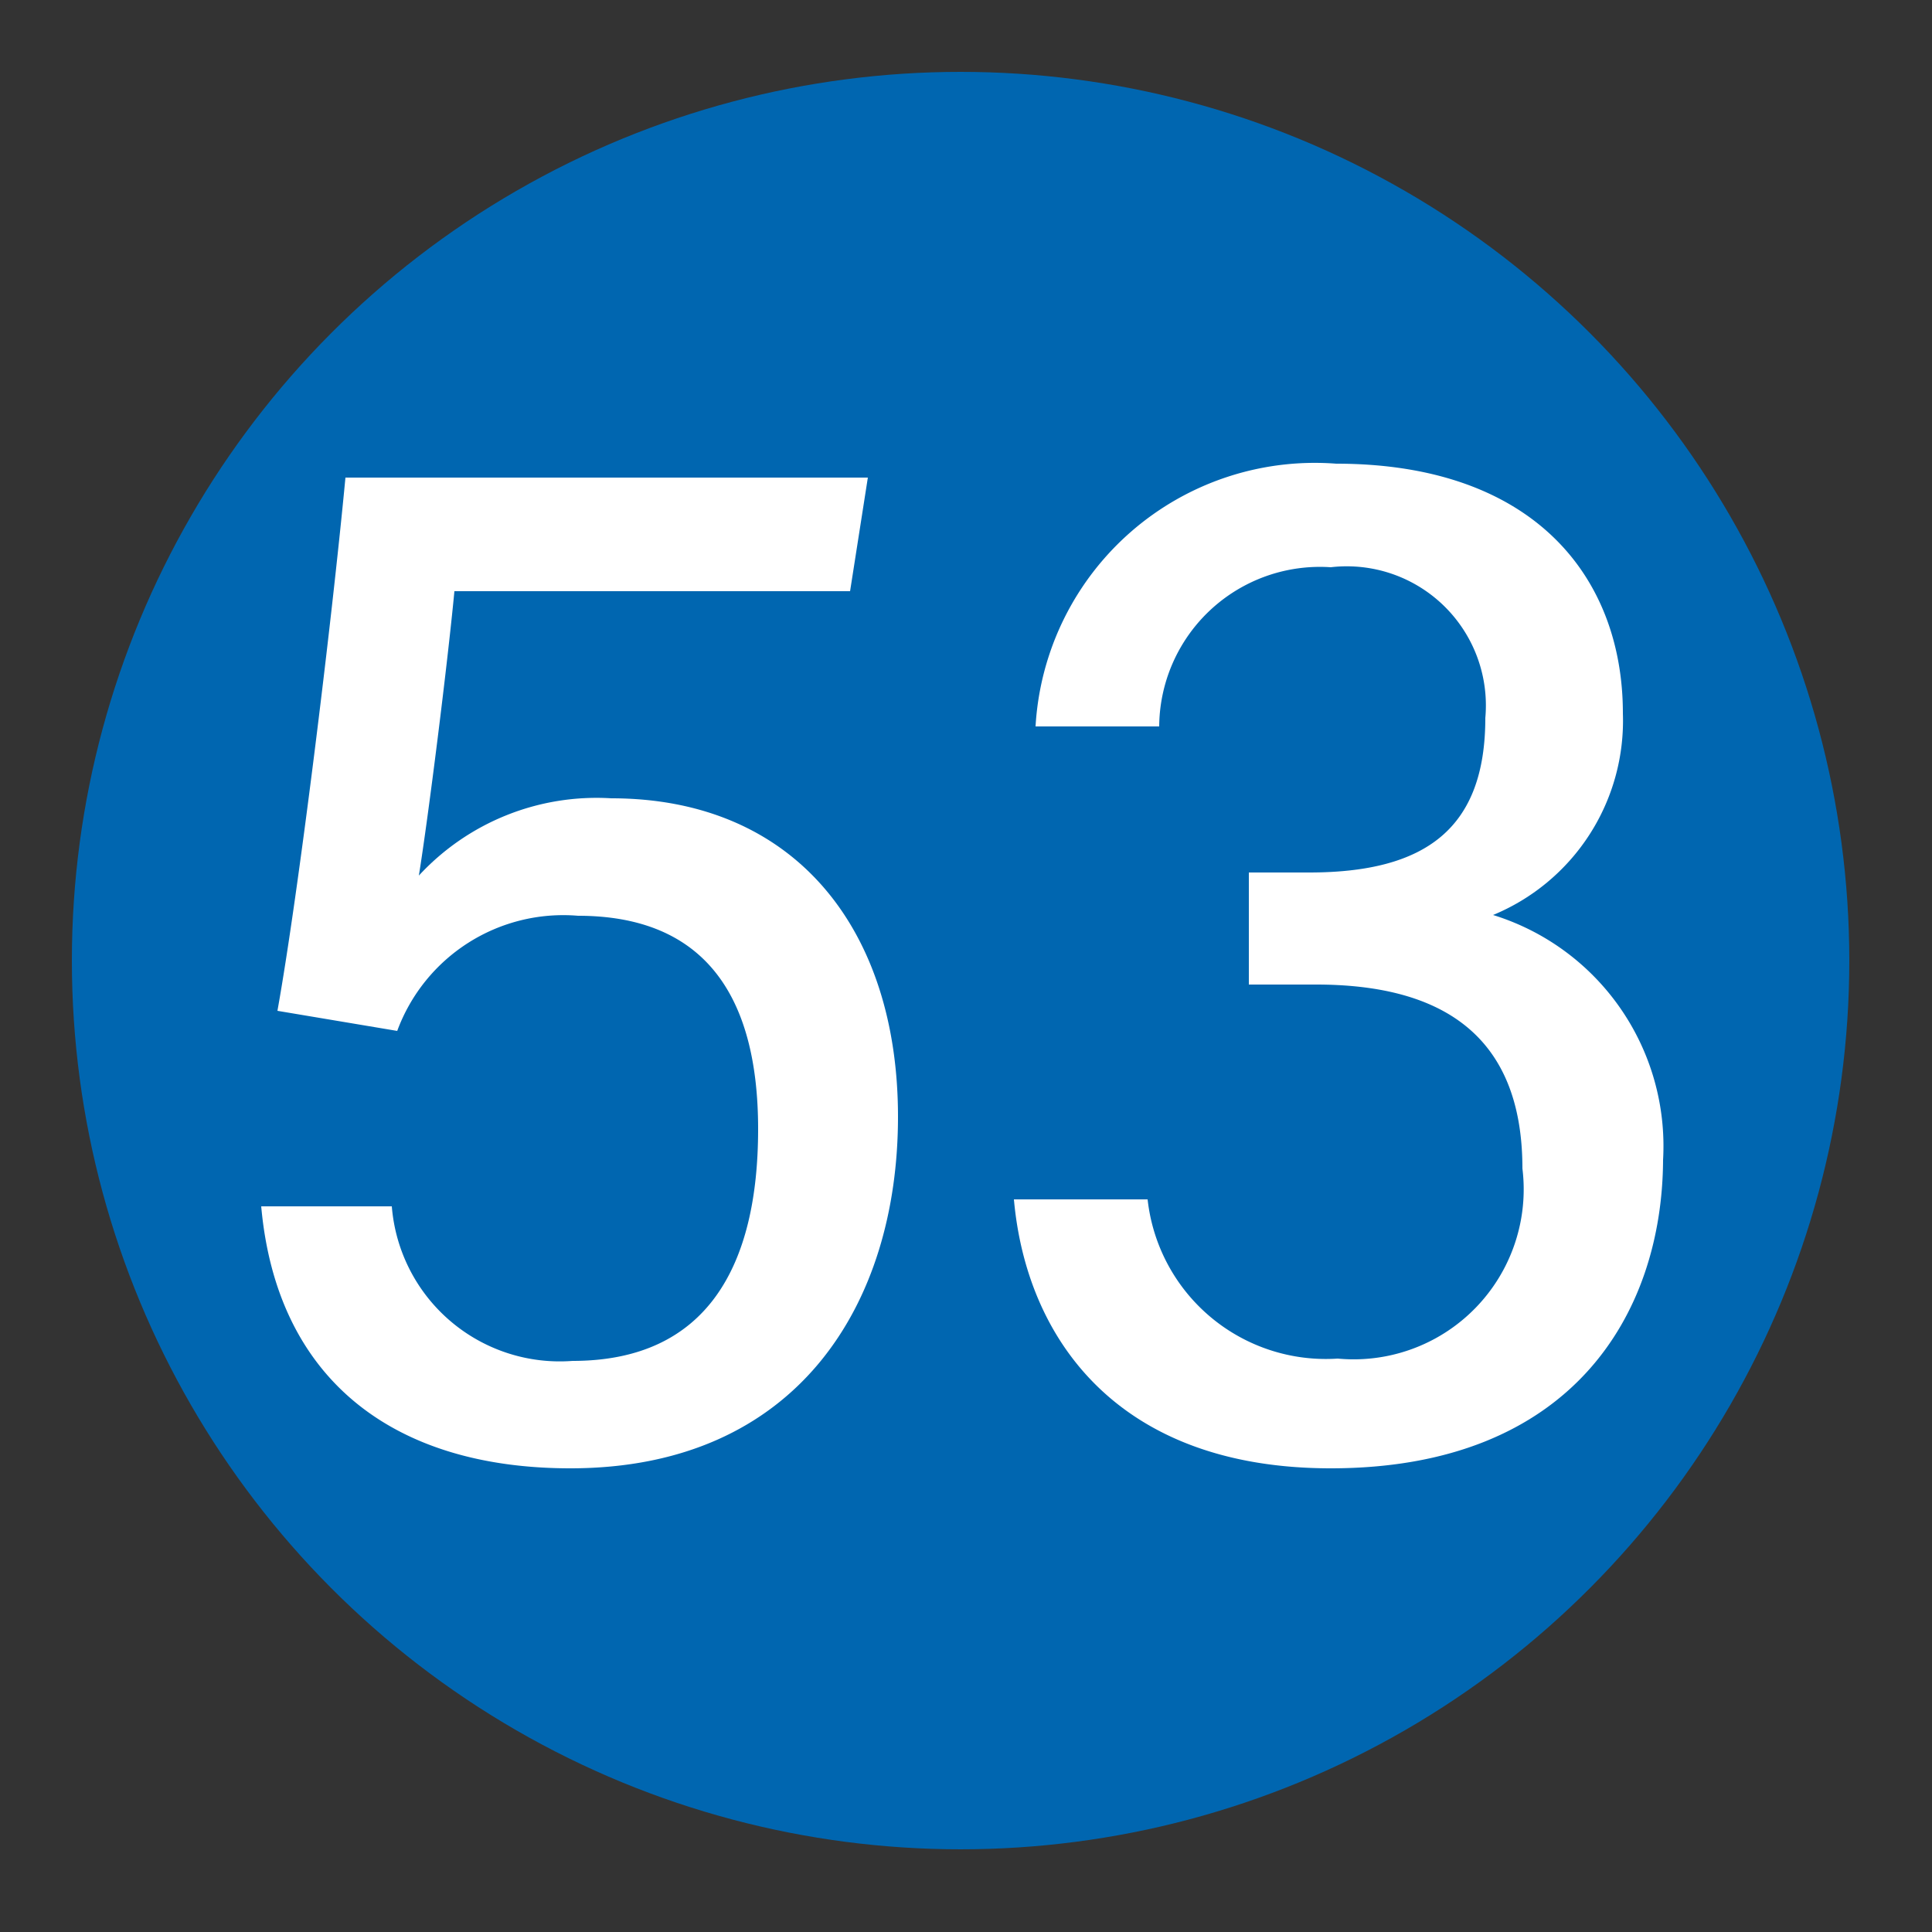
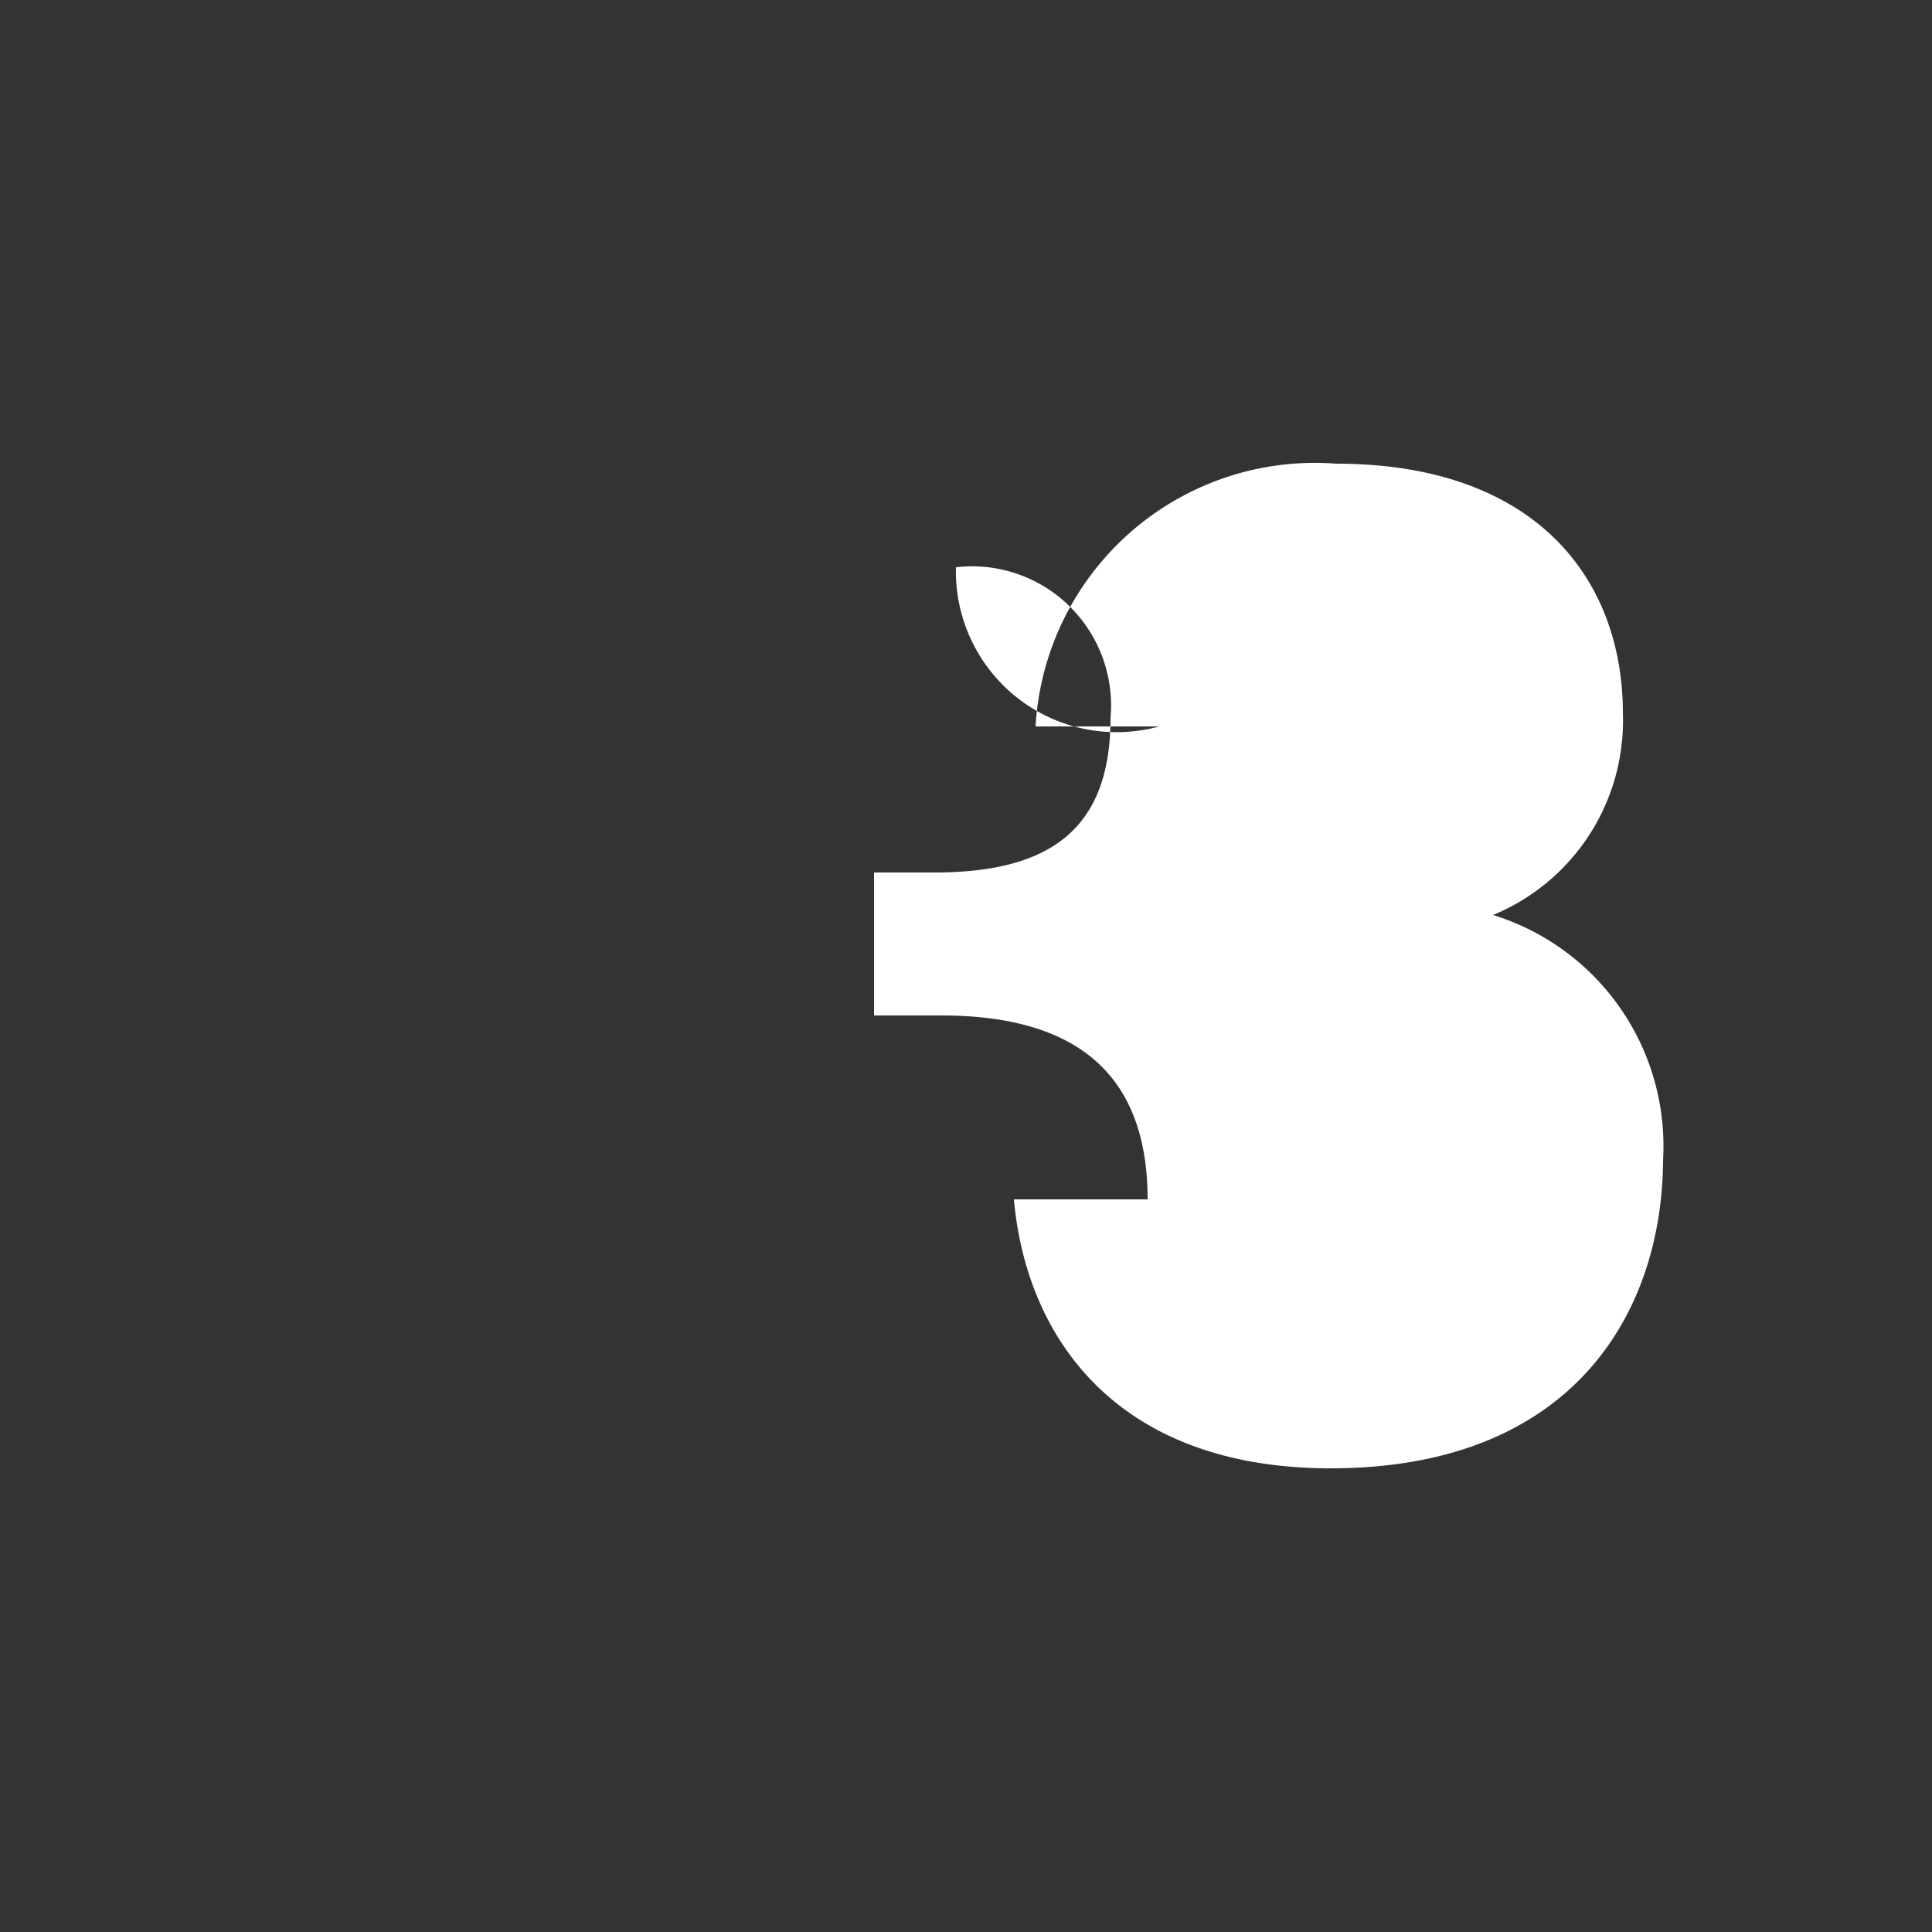
<svg xmlns="http://www.w3.org/2000/svg" viewBox="0 0 25 25">
  <rect x="0" y="0" width="25" height="25" fill="#333333" stroke="none" />
  <defs>
    <style>.cls-1{fill:#0066b0;}.cls-2{fill:#fff;}</style>
  </defs>
  <g id="赤_" data-name="赤●">
-     <circle class="cls-1" cx="12.43" cy="12.43" r="11.5" />
-   </g>
+     </g>
  <g id="_1" data-name="1">
-     <path class="cls-2" d="M11,7.65H5.88c-.09.95-.34,2.94-.46,3.68a3.13,3.13,0,0,1,2.49-1c2.38,0,3.71,1.7,3.71,4.12S10.32,19,7.38,19c-2.3,0-3.8-1.16-4-3.39H5.07a2.18,2.18,0,0,0,2.34,2c1.74,0,2.4-1.23,2.4-3s-.73-2.76-2.33-2.76a2.29,2.29,0,0,0-2.34,1.49l-1.55-.26c.27-1.5.7-5,.88-6.9h6.76Z" />
-     <path class="cls-2" d="M13.4,9.4A3.62,3.62,0,0,1,17.29,6C19.86,6,21,7.48,21,9.23a2.72,2.72,0,0,1-1.68,2.61v0a3.13,3.13,0,0,1,2.2,3.17C21.51,17,20.34,19,17.22,19c-2.77,0-3.94-1.69-4.1-3.48h1.73a2.32,2.32,0,0,0,2.46,2.06,2.2,2.2,0,0,0,2.39-2.46c0-1.77-1.1-2.38-2.67-2.38h-.87V11.29h.78c1.51,0,2.28-.57,2.28-2a1.8,1.8,0,0,0-2-1.95A2.08,2.08,0,0,0,15,9.4Z" />
+     <path class="cls-2" d="M13.4,9.4A3.62,3.62,0,0,1,17.29,6C19.86,6,21,7.48,21,9.23a2.72,2.72,0,0,1-1.68,2.61v0a3.13,3.13,0,0,1,2.2,3.17C21.51,17,20.34,19,17.22,19c-2.77,0-3.94-1.69-4.1-3.48h1.73c0-1.77-1.1-2.38-2.67-2.38h-.87V11.29h.78c1.51,0,2.28-.57,2.28-2a1.8,1.8,0,0,0-2-1.95A2.08,2.08,0,0,0,15,9.4Z" />
  </g>
</svg>